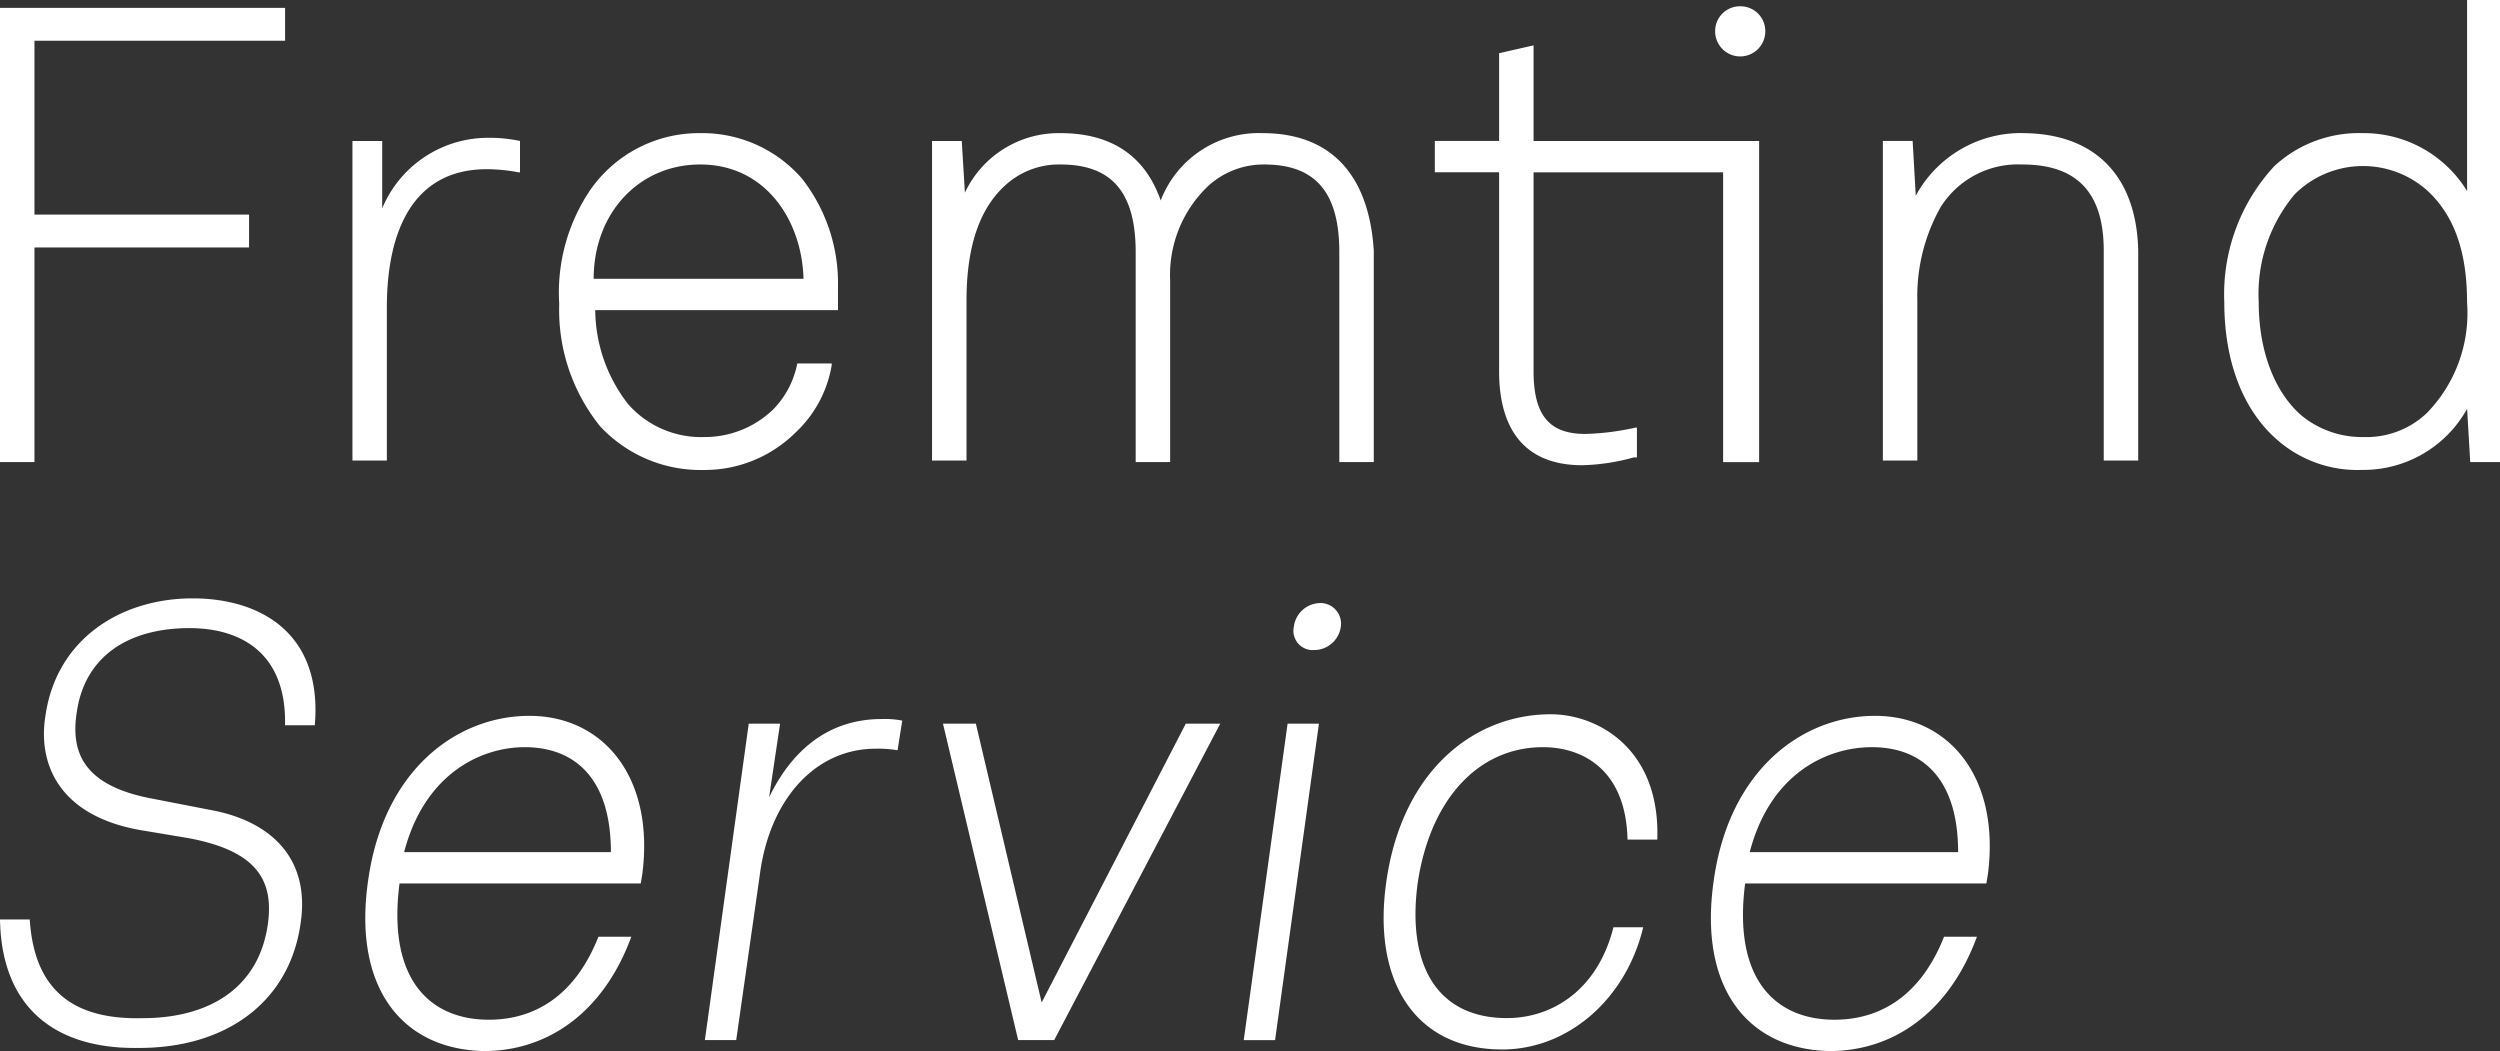
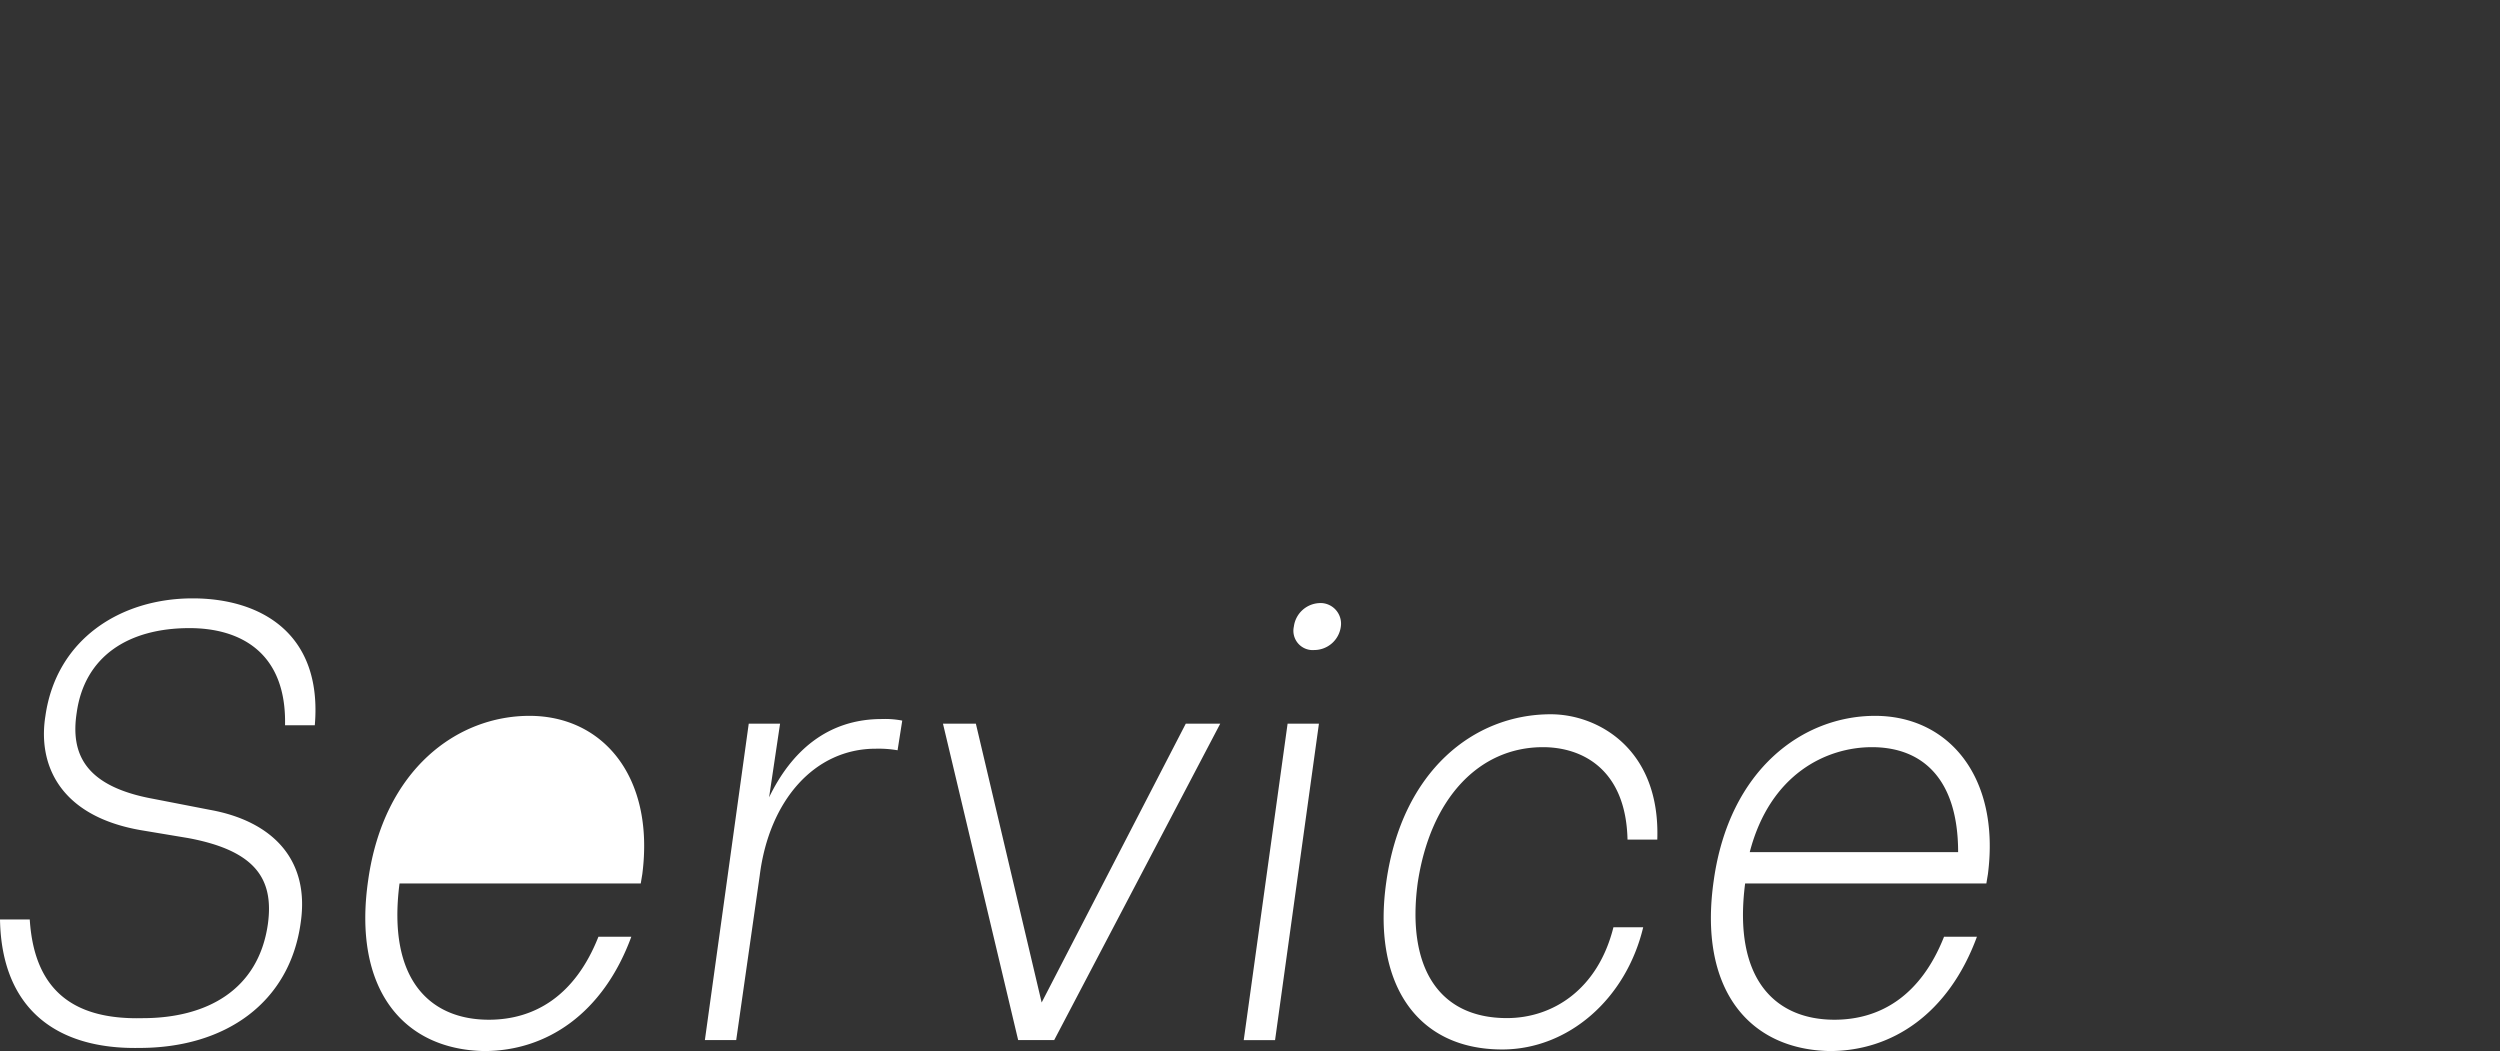
<svg xmlns="http://www.w3.org/2000/svg" width="198.394" height="83.41" viewBox="0 0 198.394 83.41">
  <rect x="0" y="0" width="198.394" height="83.41" fill="#333333" stroke="none" />
  <g id="Group_162061" data-name="Group 162061" transform="translate(-6367 1141)">
-     <path id="fs_negativ_subtext" d="M192.29,1.2c-5.718,0-10.815,3.232-11.685,9.323-.622,3.854,1.119,7.956,7.583,9.074l3.729.622c5.345.994,6.837,3.232,6.34,6.837-.746,5.221-4.848,7.458-9.945,7.458-5.1.124-8.577-1.865-8.95-7.831H177c.124,7.085,4.475,10.317,11.063,10.193,6.837,0,11.933-3.6,12.8-9.945.746-5.1-2.362-8.08-7.21-8.95l-4.475-.87c-5.469-.994-6.588-3.6-6.091-6.837.622-4.475,4.1-6.713,8.95-6.713,4.1,0,7.707,1.989,7.583,7.707h2.362C202.607,3.935,197.635,1.2,192.29,1.2Zm26.726,9.323c-5.718,0-11.561,4.226-12.8,13.052-1.243,8.577,2.735,13.425,9.2,13.549,4.972,0,9.447-2.983,11.685-9.074h-2.61c-1.865,4.724-5.1,6.588-8.7,6.588-4.6,0-8.08-3.108-7.085-10.815h19.143l.124-.746C228.96,15.371,224.858,10.523,219.016,10.523Zm-9.945,10.815c1.616-6.215,6.091-8.329,9.572-8.329,3.978,0,6.837,2.486,6.837,8.329Zm28.963-4.351.87-5.842h-2.486l-3.481,25.11h2.486L237.289,23.2c.746-5.967,4.351-10.069,9.2-10.069a8.806,8.806,0,0,1,1.74.124L248.6,10.9a7.085,7.085,0,0,0-1.616-.124C242.634,10.772,239.775,13.382,238.035,16.987Zm21.629,16.284-5.221-22.127h-2.61l5.967,25.11h2.859l13.177-25.11H271.1ZM275.7,36.255h2.486l3.481-25.11H279.18Zm6.091-34.682a2.136,2.136,0,0,0-2.113,1.865A1.531,1.531,0,0,0,281.293,5.3a2.136,2.136,0,0,0,2.113-1.865,1.636,1.636,0,0,0-1.616-1.865Zm17.652,11.436c3.108,0,6.588,1.74,6.713,7.334h2.362c.249-7.21-4.724-9.945-8.453-9.945-6.091,0-11.809,4.475-13.052,13.3-1.119,7.831,2.238,13.3,9.2,13.3,5.221,0,9.82-3.978,11.188-9.7h-2.362c-1.243,4.972-4.848,7.21-8.453,7.21-5.469,0-7.956-4.1-7.085-10.69C290.492,17.111,294.346,13.009,299.442,13.009ZM325.8,10.523c-5.718,0-11.561,4.226-12.8,13.052-1.243,8.577,2.735,13.425,9.2,13.549,4.972,0,9.447-2.983,11.685-9.074h-2.61c-1.865,4.724-5.1,6.588-8.7,6.588-4.6,0-8.08-3.108-7.085-10.815h19.143l.124-.746C335.74,15.371,331.638,10.523,325.8,10.523Zm-9.945,10.815c1.616-6.215,6.091-8.329,9.7-8.329,3.978,0,6.837,2.486,6.837,8.329Z" transform="translate(6190 -1094.715)" fill="#fff" />
-     <path id="fs_negativ_text" d="M0,36.67H2.735V19.64h17.03V17.03H2.735V3.232H22.624V.622H0ZM30.331,16.533V11.188H27.969V36.546H30.7V24.364c0-4.1.994-10.939,7.956-10.939a13.978,13.978,0,0,1,2.486.249h.124V11.188a11.66,11.66,0,0,0-2.735-.249,9.1,9.1,0,0,0-8.2,5.594Zm25.234-5.967a10.506,10.506,0,0,0-8.7,4.475,14.544,14.544,0,0,0-2.486,9.074,14.715,14.715,0,0,0,3.232,9.7,10.874,10.874,0,0,0,8.2,3.481,10.239,10.239,0,0,0,7.334-2.983,9.447,9.447,0,0,0,2.859-5.345v-.124H63.272a7.21,7.21,0,0,1-1.865,3.6,7.807,7.807,0,0,1-5.469,2.238,7.719,7.719,0,0,1-6.091-2.61,12.291,12.291,0,0,1-2.61-7.458H66.5V22.748a13.459,13.459,0,0,0-2.859-8.577A10.477,10.477,0,0,0,55.565,10.566ZM47.112,22.127c0-5.221,3.6-9.074,8.453-9.074,5.221,0,8.08,4.475,8.2,9.074Zm53.079-11.561a8.337,8.337,0,0,0-8.08,5.345c-.87-2.486-2.859-5.345-7.956-5.345a8.222,8.222,0,0,0-7.583,4.724l-.249-4.1H73.963V36.546H76.7V23.867c0-4.226.994-7.21,2.983-9.074a6.3,6.3,0,0,1,4.475-1.74c4.1,0,5.967,2.238,5.967,6.961V36.67h2.735V22.251a9.738,9.738,0,0,1,2.983-7.458,6.512,6.512,0,0,1,4.475-1.74c4.1,0,5.967,2.238,5.967,6.961V36.67h2.735V19.889C108.644,13.922,105.661,10.566,100.191,10.566ZM121.7,3.6l-2.735.622v6.961h-5.1v2.486h5.1V29.461c0,4.848,2.238,7.458,6.588,7.458a16.438,16.438,0,0,0,4.1-.622h.249V33.936h-.124a20.479,20.479,0,0,1-3.978.5c-2.859,0-4.1-1.492-4.1-4.972V13.674h15.041v23H139.6V11.188H121.7Zm38.784,6.961a9.478,9.478,0,0,0-8.453,4.972l-.249-4.351h-2.362V36.546h2.735V23.867a14.419,14.419,0,0,1,1.865-7.458,7.248,7.248,0,0,1,6.464-3.356c4.351,0,6.464,2.238,6.464,6.837V36.546h2.735V19.889C169.554,13.922,166.2,10.566,160.48,10.566ZM138.1.5a1.964,1.964,0,0,0-1.989,1.989,1.989,1.989,0,1,0,3.978,0A1.964,1.964,0,0,0,138.1.5ZM195.783,0V15.165a9.613,9.613,0,0,0-8.329-4.6,9.88,9.88,0,0,0-6.961,2.61,14.954,14.954,0,0,0-3.978,10.815c0,4.724,1.492,8.577,4.226,10.939a9.641,9.641,0,0,0,6.713,2.362,9.415,9.415,0,0,0,8.329-4.848l.249,4.226h2.362V0Zm-3.108,32.693a6.933,6.933,0,0,1-5.1,1.989,7.564,7.564,0,0,1-4.972-1.74c-2.113-1.865-3.356-5.1-3.356-8.95a12.306,12.306,0,0,1,2.859-8.577,7.667,7.667,0,0,1,10.566-.249c2.113,1.989,3.108,4.848,3.108,8.826a11.369,11.369,0,0,1-3.108,8.7Z" transform="translate(6367 -1141)" fill="#fff" />
+     <path id="fs_negativ_subtext" d="M192.29,1.2c-5.718,0-10.815,3.232-11.685,9.323-.622,3.854,1.119,7.956,7.583,9.074l3.729.622c5.345.994,6.837,3.232,6.34,6.837-.746,5.221-4.848,7.458-9.945,7.458-5.1.124-8.577-1.865-8.95-7.831H177c.124,7.085,4.475,10.317,11.063,10.193,6.837,0,11.933-3.6,12.8-9.945.746-5.1-2.362-8.08-7.21-8.95l-4.475-.87c-5.469-.994-6.588-3.6-6.091-6.837.622-4.475,4.1-6.713,8.95-6.713,4.1,0,7.707,1.989,7.583,7.707h2.362C202.607,3.935,197.635,1.2,192.29,1.2Zm26.726,9.323c-5.718,0-11.561,4.226-12.8,13.052-1.243,8.577,2.735,13.425,9.2,13.549,4.972,0,9.447-2.983,11.685-9.074h-2.61c-1.865,4.724-5.1,6.588-8.7,6.588-4.6,0-8.08-3.108-7.085-10.815h19.143l.124-.746C228.96,15.371,224.858,10.523,219.016,10.523Zm-9.945,10.815Zm28.963-4.351.87-5.842h-2.486l-3.481,25.11h2.486L237.289,23.2c.746-5.967,4.351-10.069,9.2-10.069a8.806,8.806,0,0,1,1.74.124L248.6,10.9a7.085,7.085,0,0,0-1.616-.124C242.634,10.772,239.775,13.382,238.035,16.987Zm21.629,16.284-5.221-22.127h-2.61l5.967,25.11h2.859l13.177-25.11H271.1ZM275.7,36.255h2.486l3.481-25.11H279.18Zm6.091-34.682a2.136,2.136,0,0,0-2.113,1.865A1.531,1.531,0,0,0,281.293,5.3a2.136,2.136,0,0,0,2.113-1.865,1.636,1.636,0,0,0-1.616-1.865Zm17.652,11.436c3.108,0,6.588,1.74,6.713,7.334h2.362c.249-7.21-4.724-9.945-8.453-9.945-6.091,0-11.809,4.475-13.052,13.3-1.119,7.831,2.238,13.3,9.2,13.3,5.221,0,9.82-3.978,11.188-9.7h-2.362c-1.243,4.972-4.848,7.21-8.453,7.21-5.469,0-7.956-4.1-7.085-10.69C290.492,17.111,294.346,13.009,299.442,13.009ZM325.8,10.523c-5.718,0-11.561,4.226-12.8,13.052-1.243,8.577,2.735,13.425,9.2,13.549,4.972,0,9.447-2.983,11.685-9.074h-2.61c-1.865,4.724-5.1,6.588-8.7,6.588-4.6,0-8.08-3.108-7.085-10.815h19.143l.124-.746C335.74,15.371,331.638,10.523,325.8,10.523Zm-9.945,10.815c1.616-6.215,6.091-8.329,9.7-8.329,3.978,0,6.837,2.486,6.837,8.329Z" transform="translate(6190 -1094.715)" fill="#fff" />
  </g>
</svg>